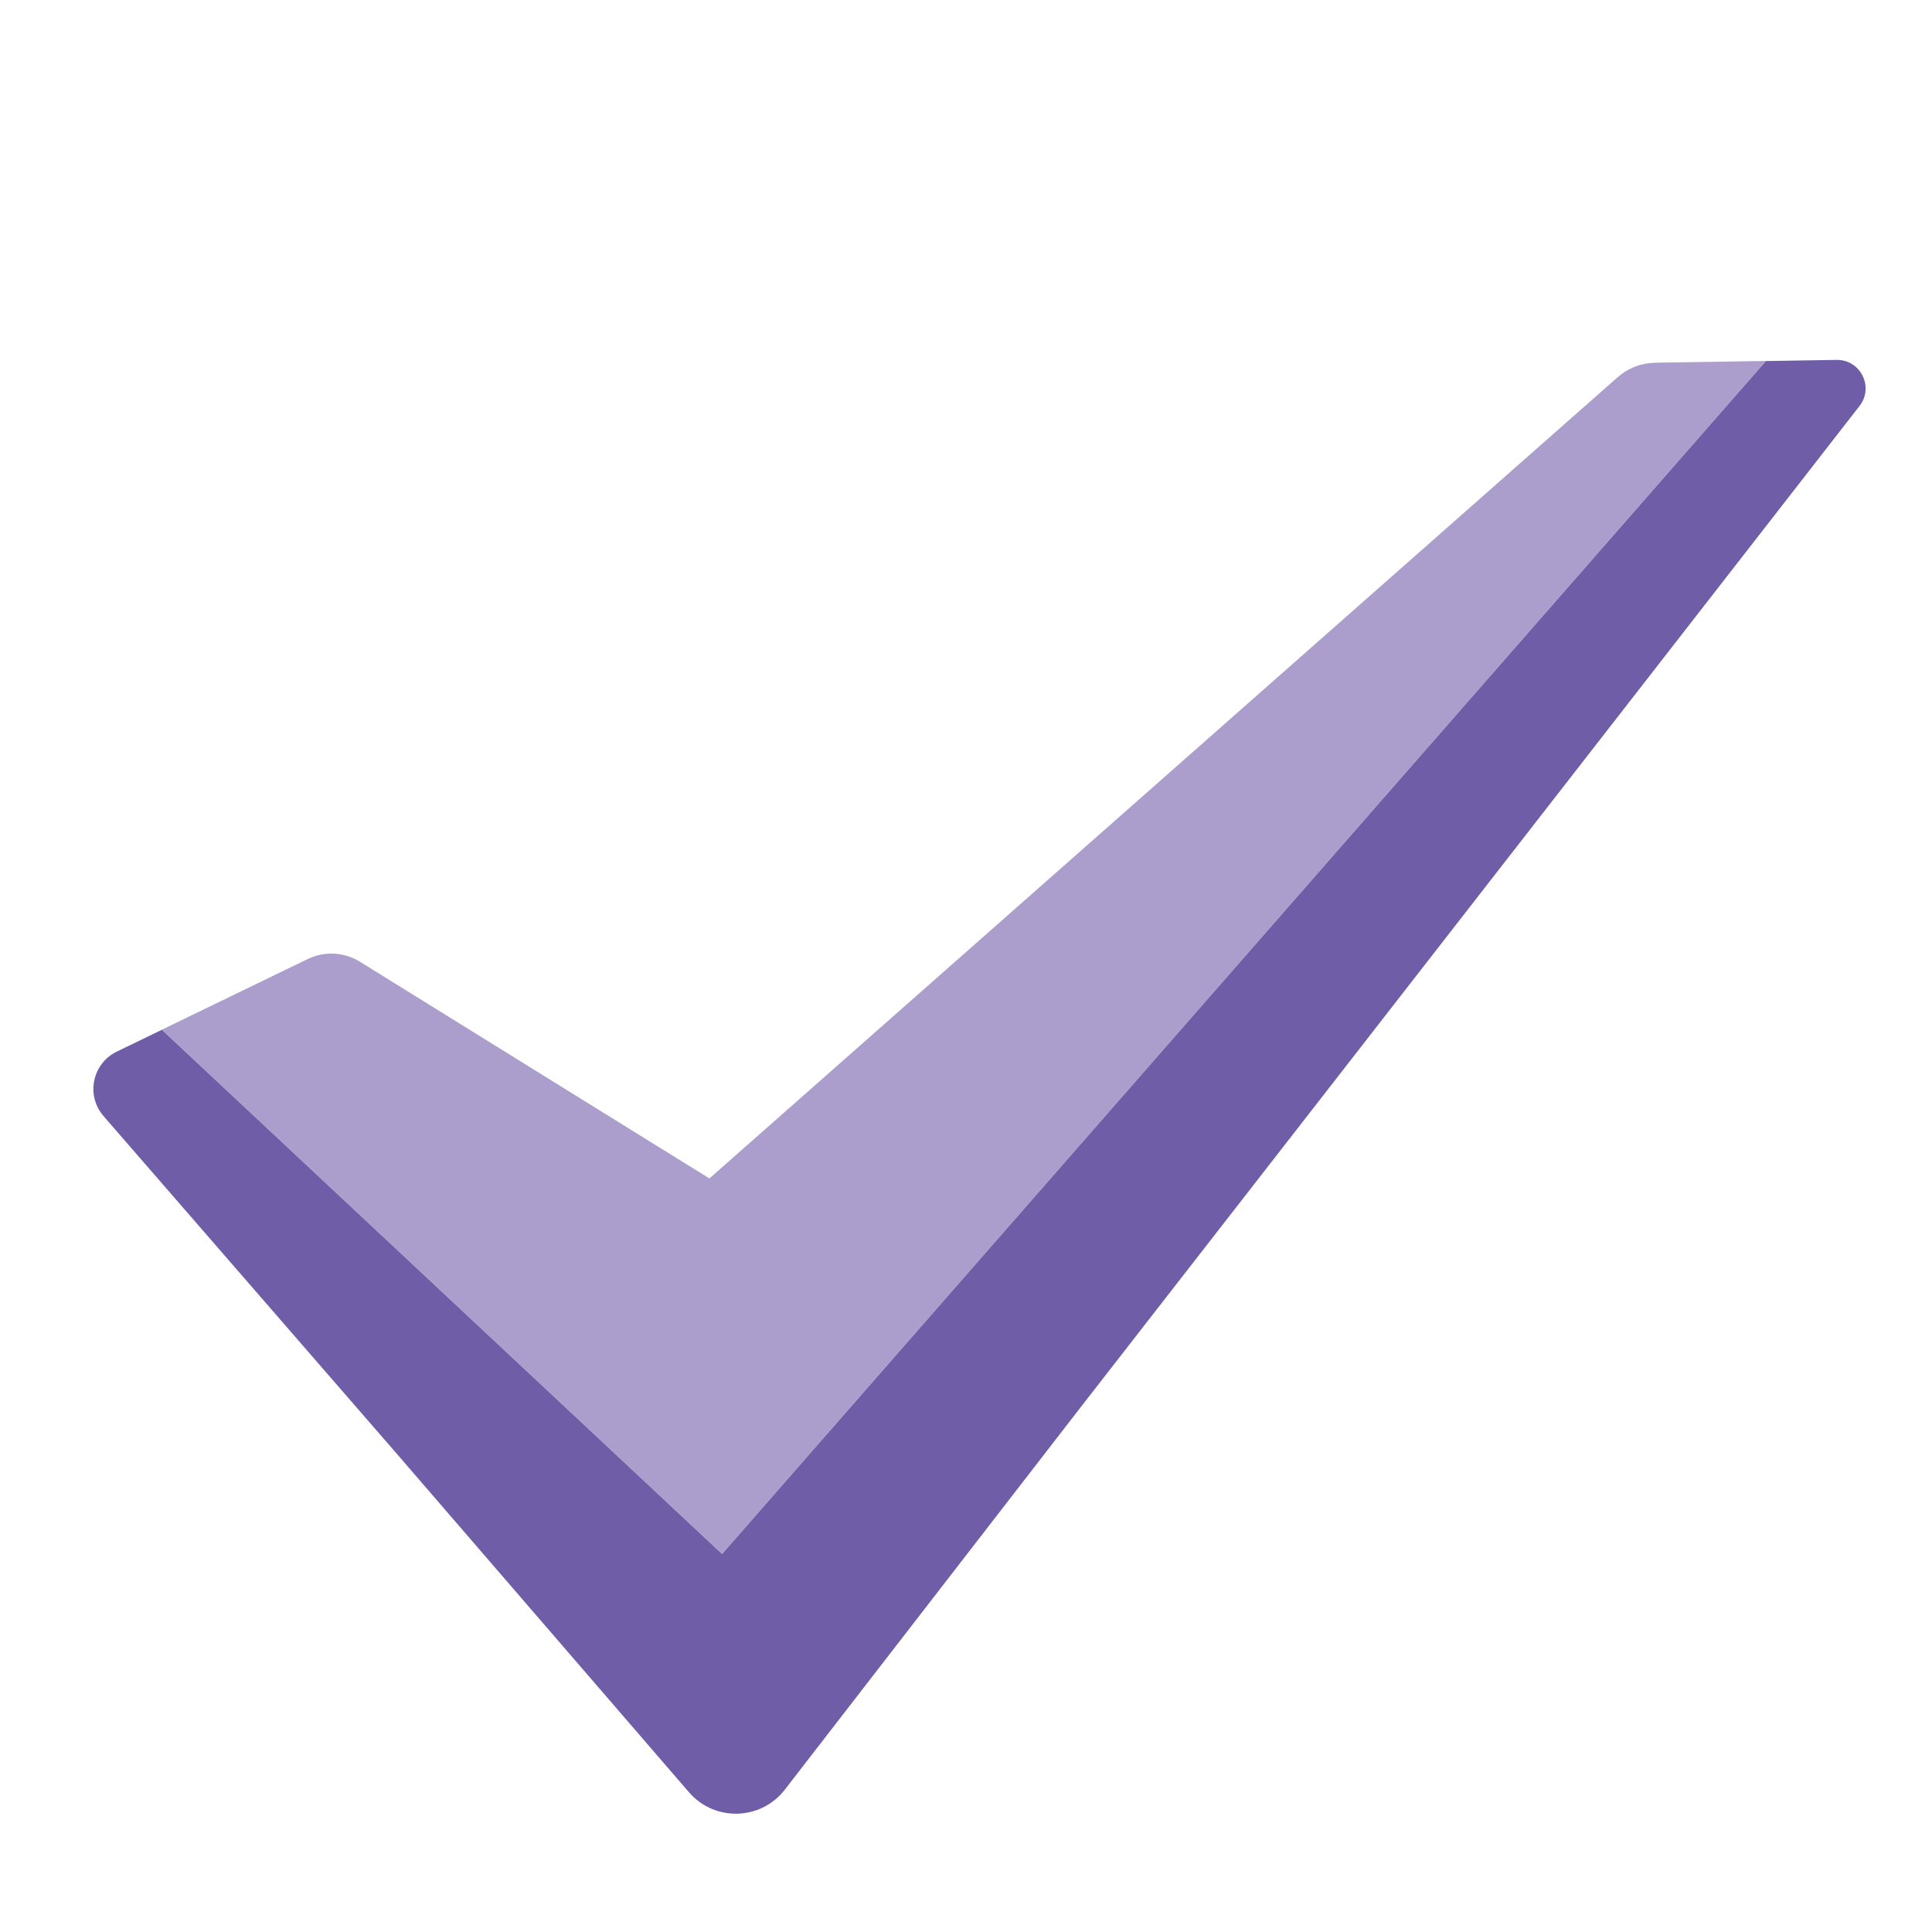
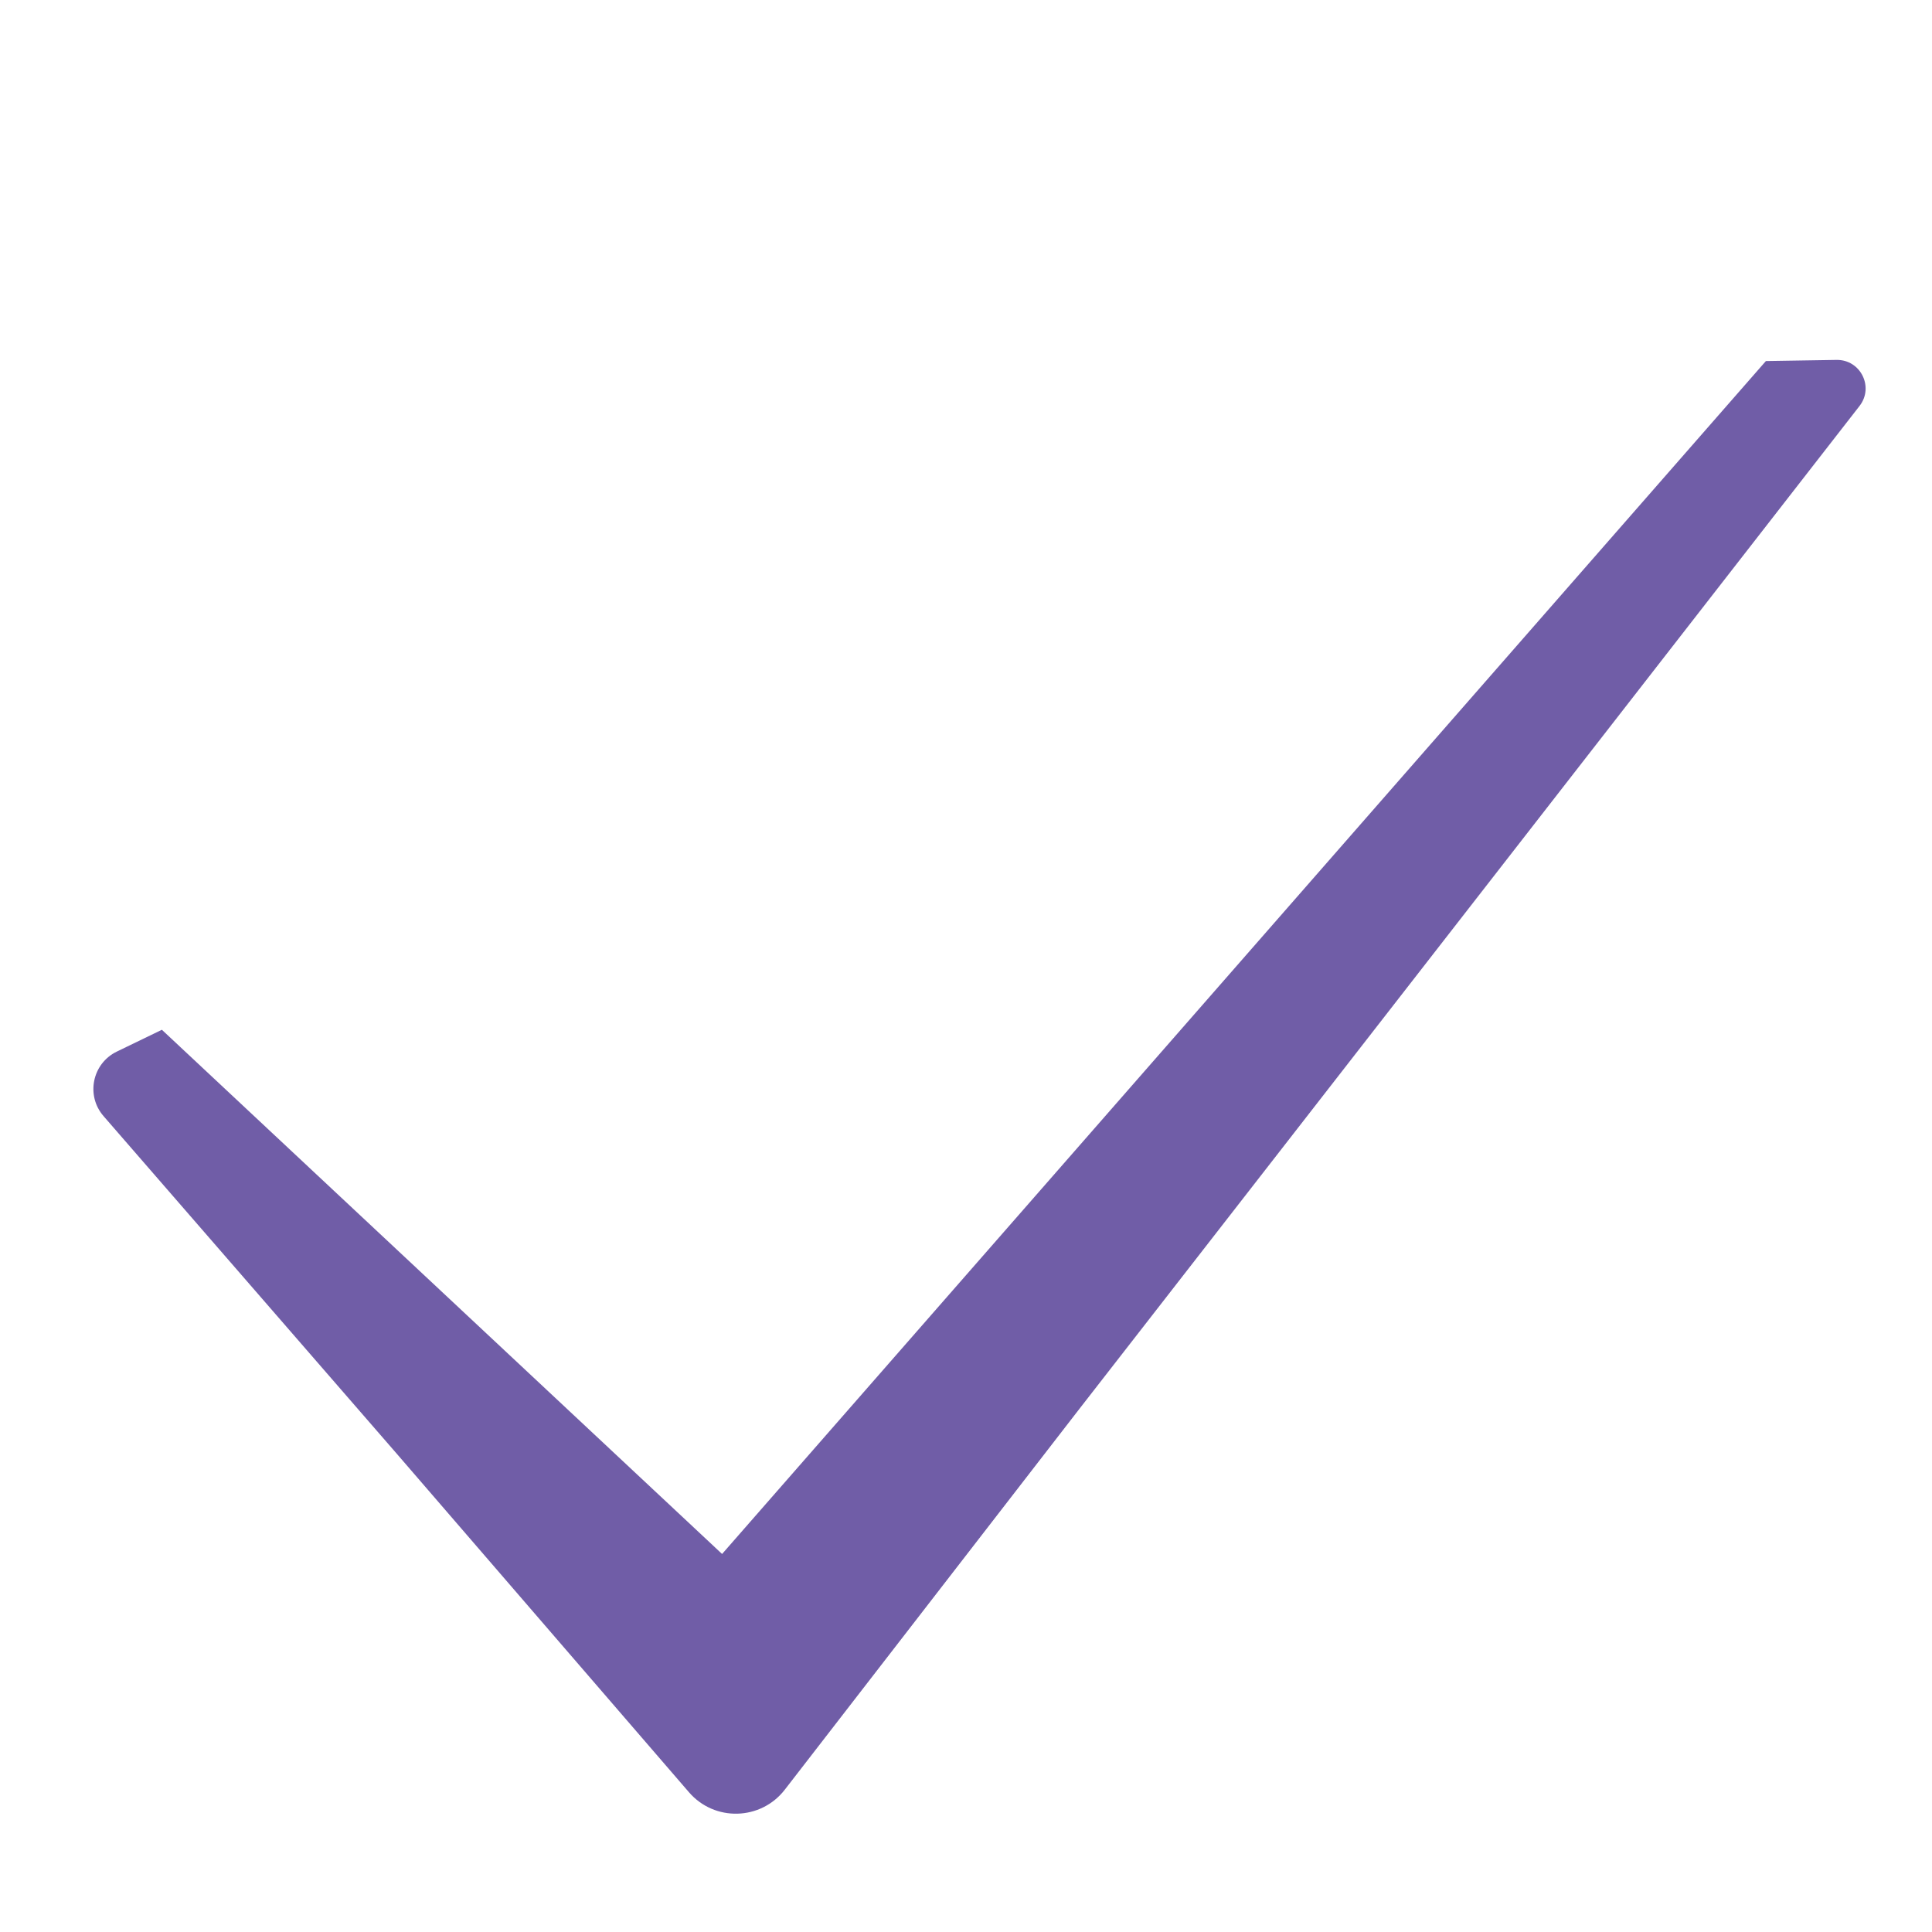
<svg xmlns="http://www.w3.org/2000/svg" id="Layer_1" viewBox="0 0 256 256">
  <defs>
    <style>.cls-1{fill:#ac9ecc;}.cls-2{fill:#705da7;}</style>
  </defs>
-   <path class="cls-1" d="m219.28,48.07c-1.81.03-3.56.7-4.92,1.9l-120.36,106.18-46.3-28.71c-2.1-1.3-4.71-1.44-6.93-.36l-19.32,9.36,46.05,43.09,28.18,26.37,27.63-31.58,110.68-126.49-14.71.23Z" />
  <path class="cls-2" d="m243.35,47.69l-9.36.15-110.68,126.49-27.63,31.58-28.18-26.37-46.05-43.09-5.97,2.89c-3.26,1.58-4.13,5.82-1.76,8.55l38.89,44.78,38.68,44.81c3.39,3.93,9.53,3.76,12.7-.34l39.1-50.54L246.4,53.79c1.95-2.51.13-6.15-3.05-6.1Z" />
</svg>